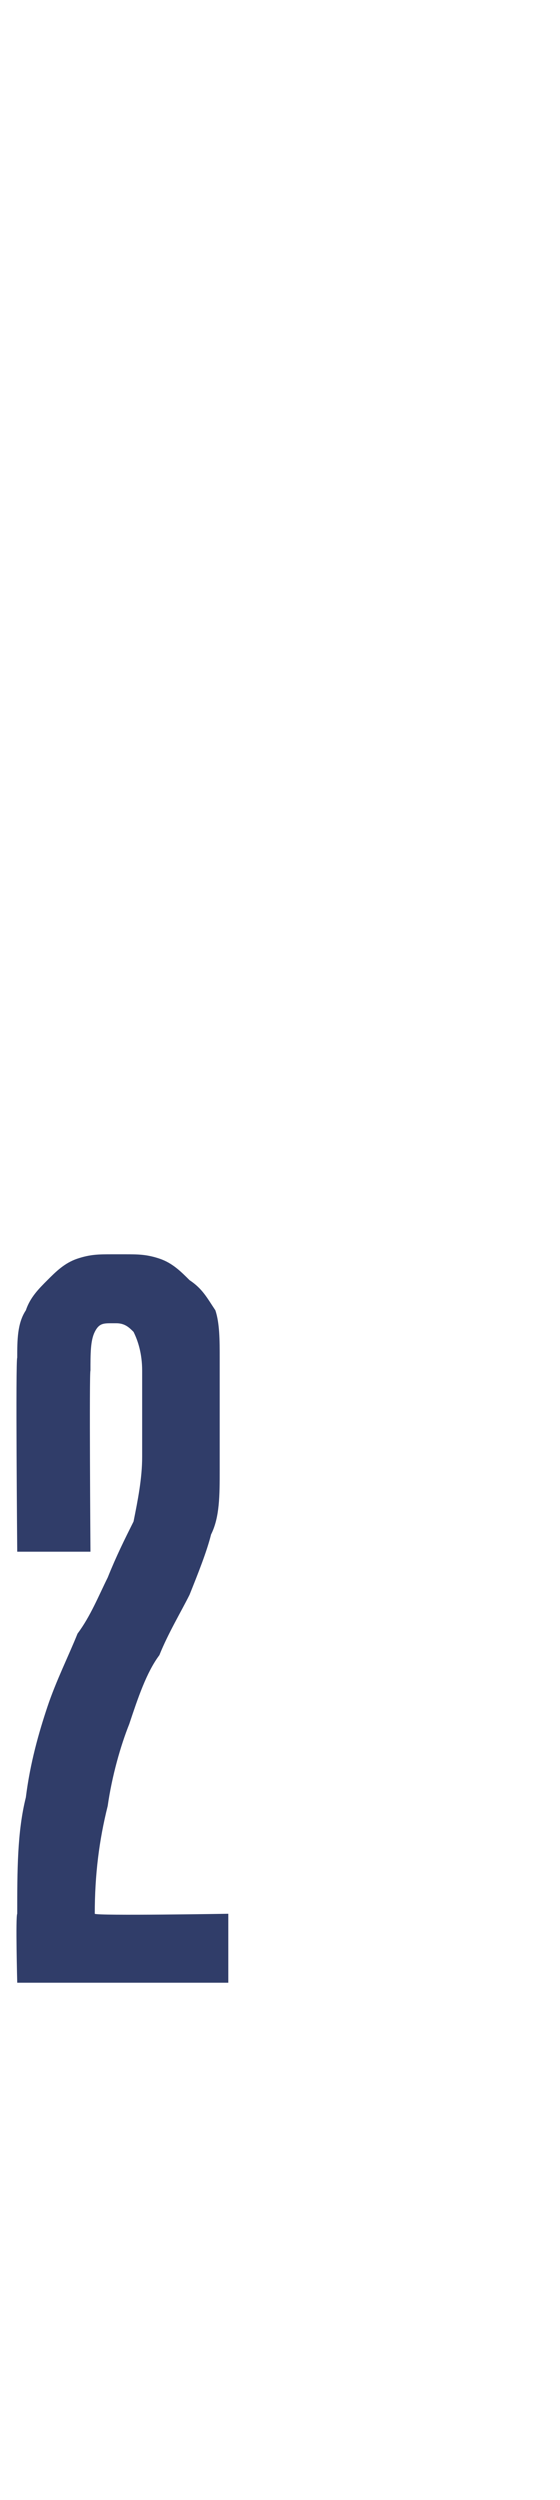
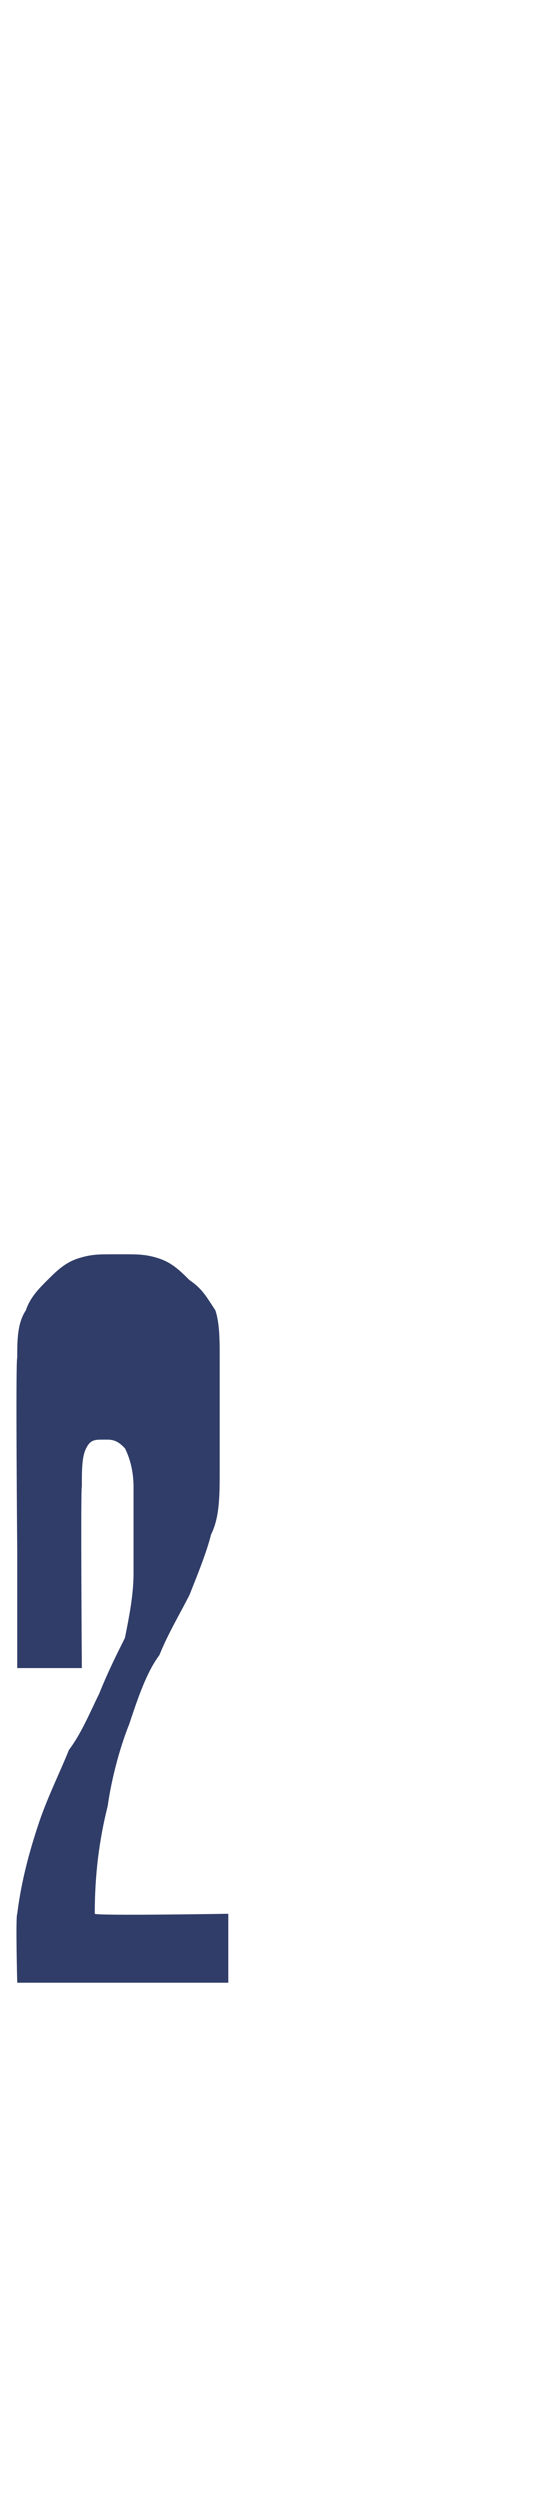
<svg xmlns="http://www.w3.org/2000/svg" version="1.1" width="13px" height="58px" viewBox="0 -28 13 58" style="top:-28px">
  <desc>2</desc>
  <defs />
  <g id="Polygon37463">
-     <path d="m.4 8S.36 3.51.4 3.5c0-.4 0-.8.2-1.1c.1-.3.3-.5.5-.7c.2-.2.4-.4.7-.5c.3-.1.5-.1.8-.1h.3c.3 0 .5 0 .8.1c.3.1.5.3.7.5c.3.2.4.4.6.7c.1.3.1.7.1 1.1v2.6c0 .6 0 1.1-.2 1.5c-.1.4-.3.9-.5 1.4c-.2.4-.5.9-.7 1.4c-.3.4-.5 1-.7 1.6c-.2.5-.4 1.2-.5 1.9c-.2.8-.3 1.6-.3 2.5c.04.05 3.1 0 3.1 0v1.6H.4s-.04-1.55 0-1.6c0-1 0-1.9.2-2.7c.1-.8.3-1.5.5-2.1c.2-.6.5-1.2.7-1.7c.3-.4.5-.9.7-1.3c.2-.5.4-.9.6-1.3c.1-.5.2-1 .2-1.5v-2c0-.4-.1-.7-.2-.9c-.1-.1-.2-.2-.4-.2h-.1c-.2 0-.3 0-.4.2c-.1.2-.1.5-.1.9c-.03-.02 0 4.2 0 4.2H.4z" stroke="none" fill="#303d69" />
+     <path d="m.4 8S.36 3.51.4 3.5c0-.4 0-.8.2-1.1c.1-.3.3-.5.5-.7c.2-.2.4-.4.7-.5c.3-.1.5-.1.8-.1h.3c.3 0 .5 0 .8.1c.3.1.5.3.7.5c.3.2.4.4.6.7c.1.3.1.7.1 1.1v2.6c0 .6 0 1.1-.2 1.5c-.1.4-.3.9-.5 1.4c-.2.4-.5.9-.7 1.4c-.3.4-.5 1-.7 1.6c-.2.5-.4 1.2-.5 1.9c-.2.8-.3 1.6-.3 2.5c.04.05 3.1 0 3.1 0v1.6H.4s-.04-1.55 0-1.6c.1-.8.3-1.5.5-2.1c.2-.6.5-1.2.7-1.7c.3-.4.5-.9.7-1.3c.2-.5.4-.9.6-1.3c.1-.5.2-1 .2-1.5v-2c0-.4-.1-.7-.2-.9c-.1-.1-.2-.2-.4-.2h-.1c-.2 0-.3 0-.4.2c-.1.2-.1.5-.1.9c-.03-.02 0 4.2 0 4.2H.4z" stroke="none" fill="#303d69" />
  </g>
</svg>